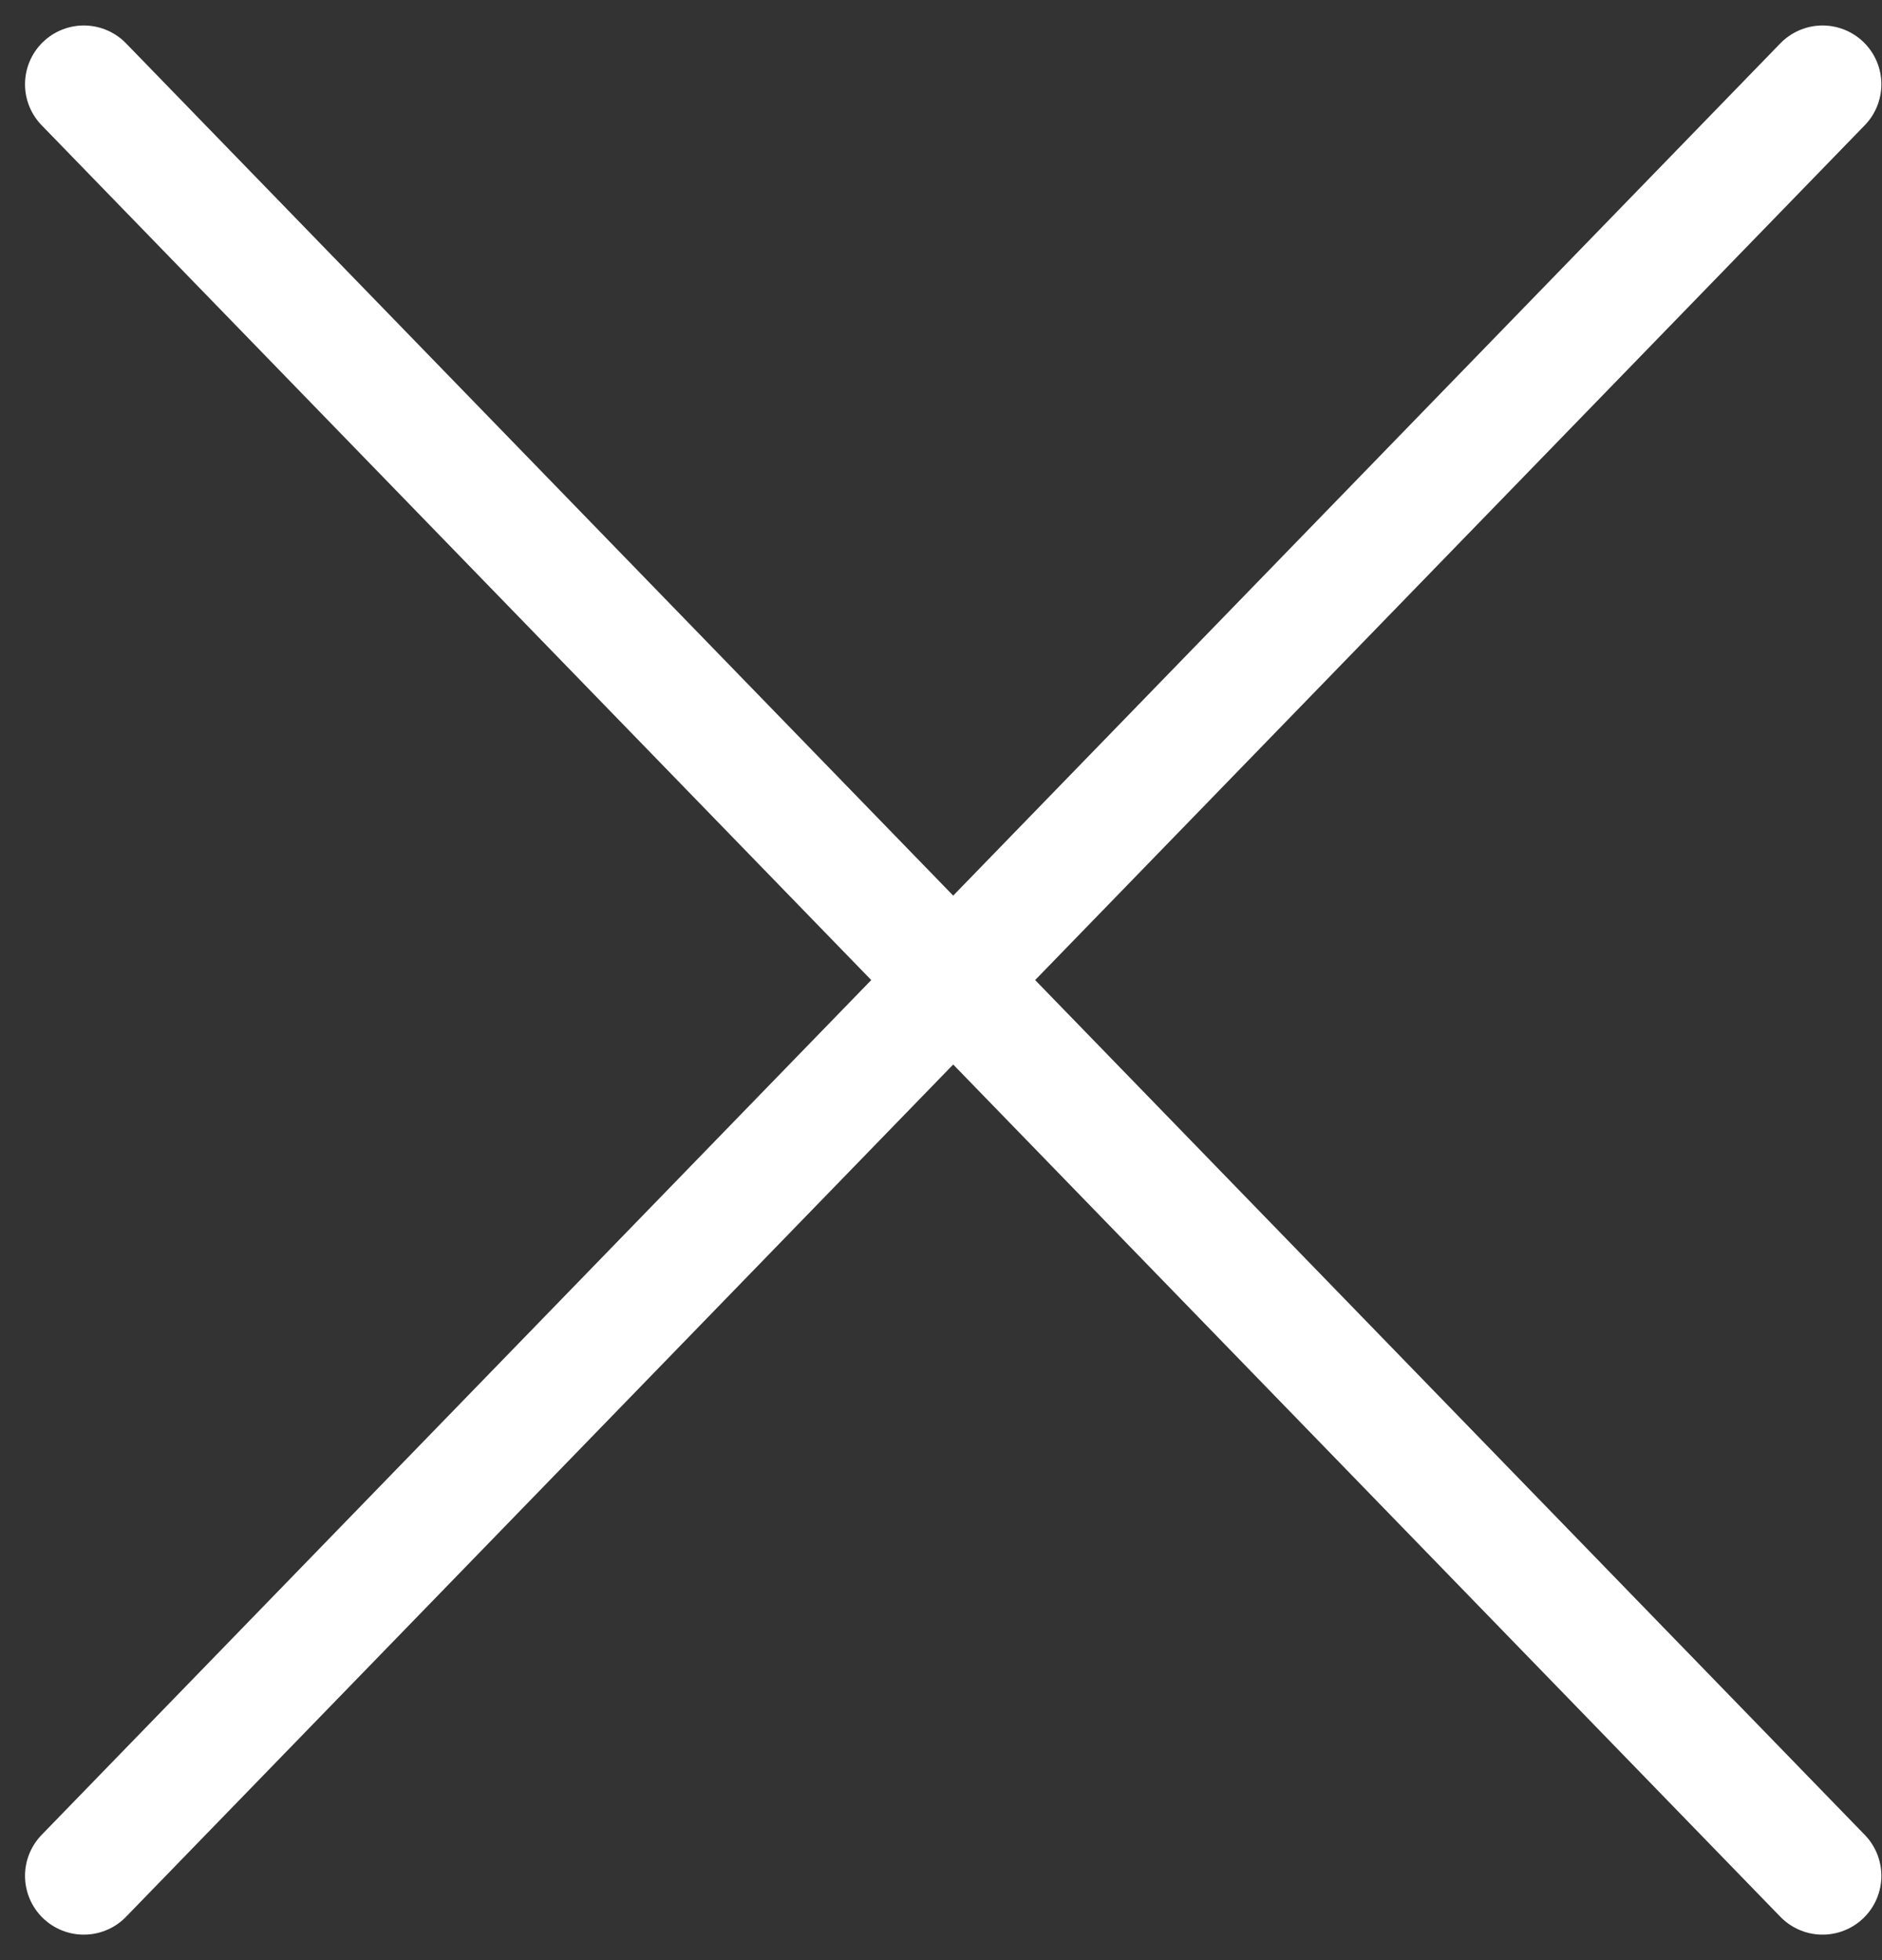
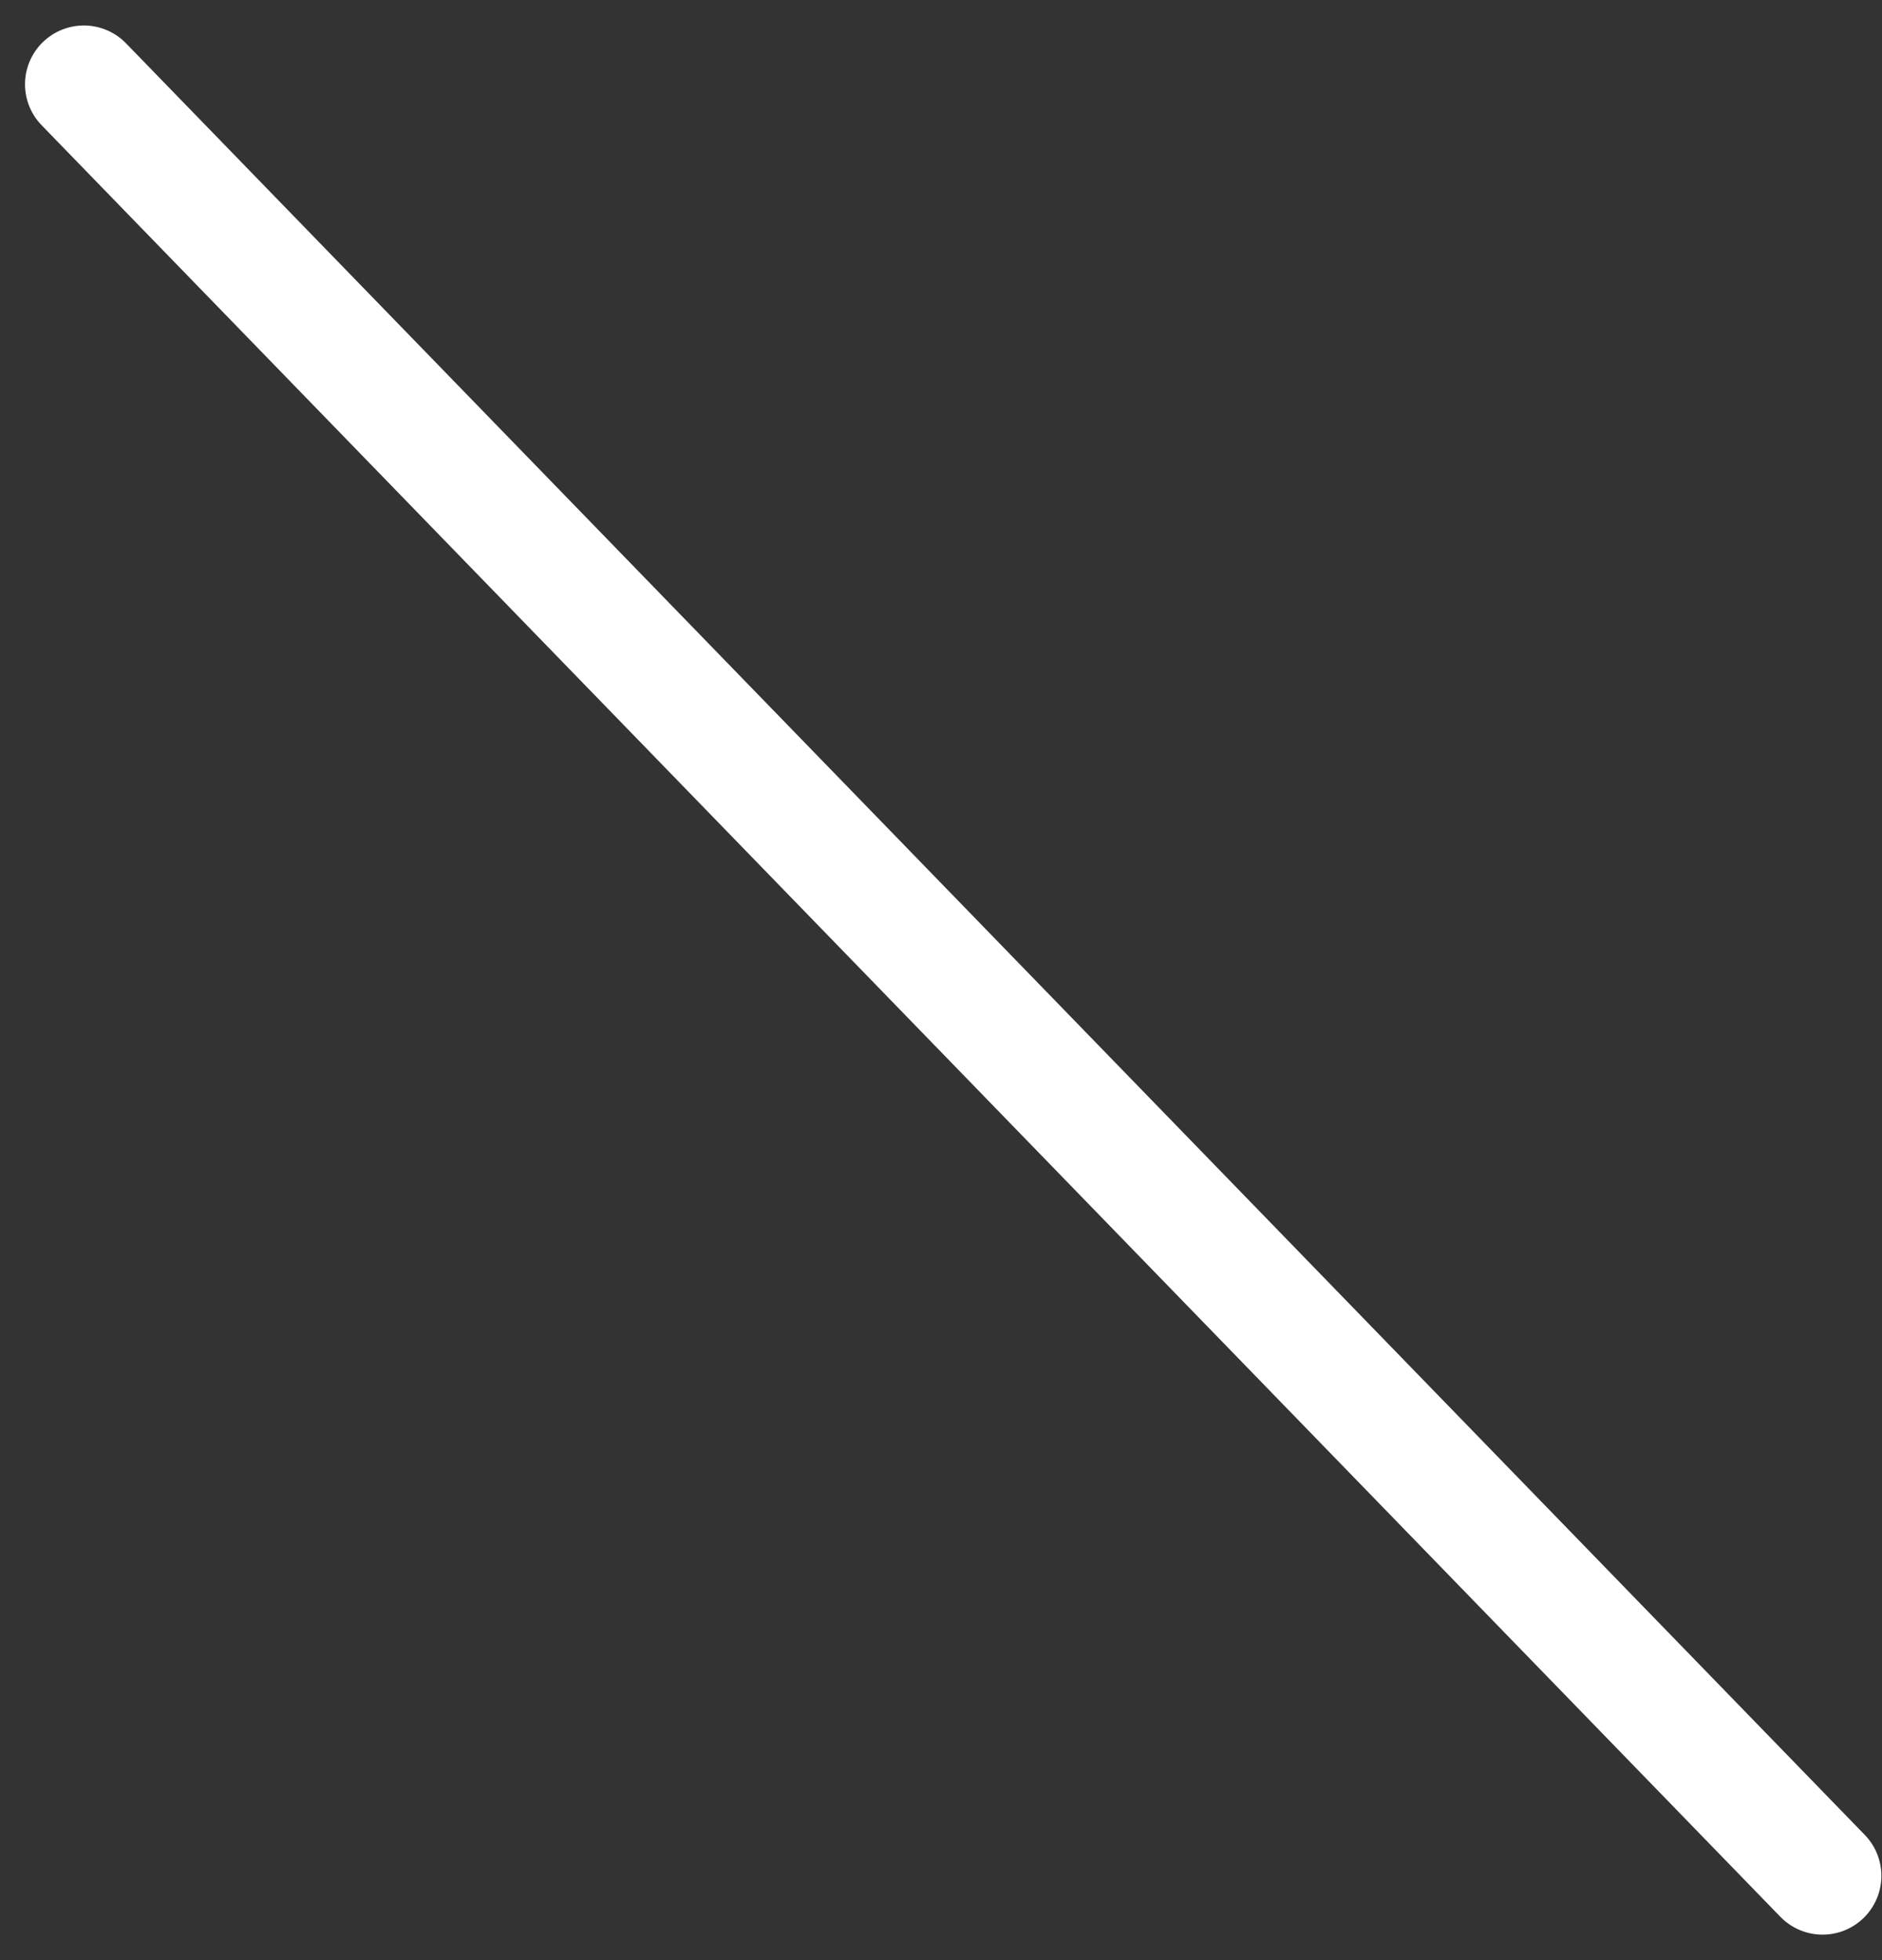
<svg xmlns="http://www.w3.org/2000/svg" width="24" height="25" viewBox="0 0 24 25" fill="none">
  <rect x="0" y="0" width="24" height="25" fill="#333333" stroke="none" />
-   <path d="M23.242 1.075L1.069 23.925" stroke="white" stroke-width="1.5" stroke-linecap="round" />
  <path d="M1.069 1.075L23.242 23.925" stroke="white" stroke-width="1.5" stroke-linecap="round" />
</svg>